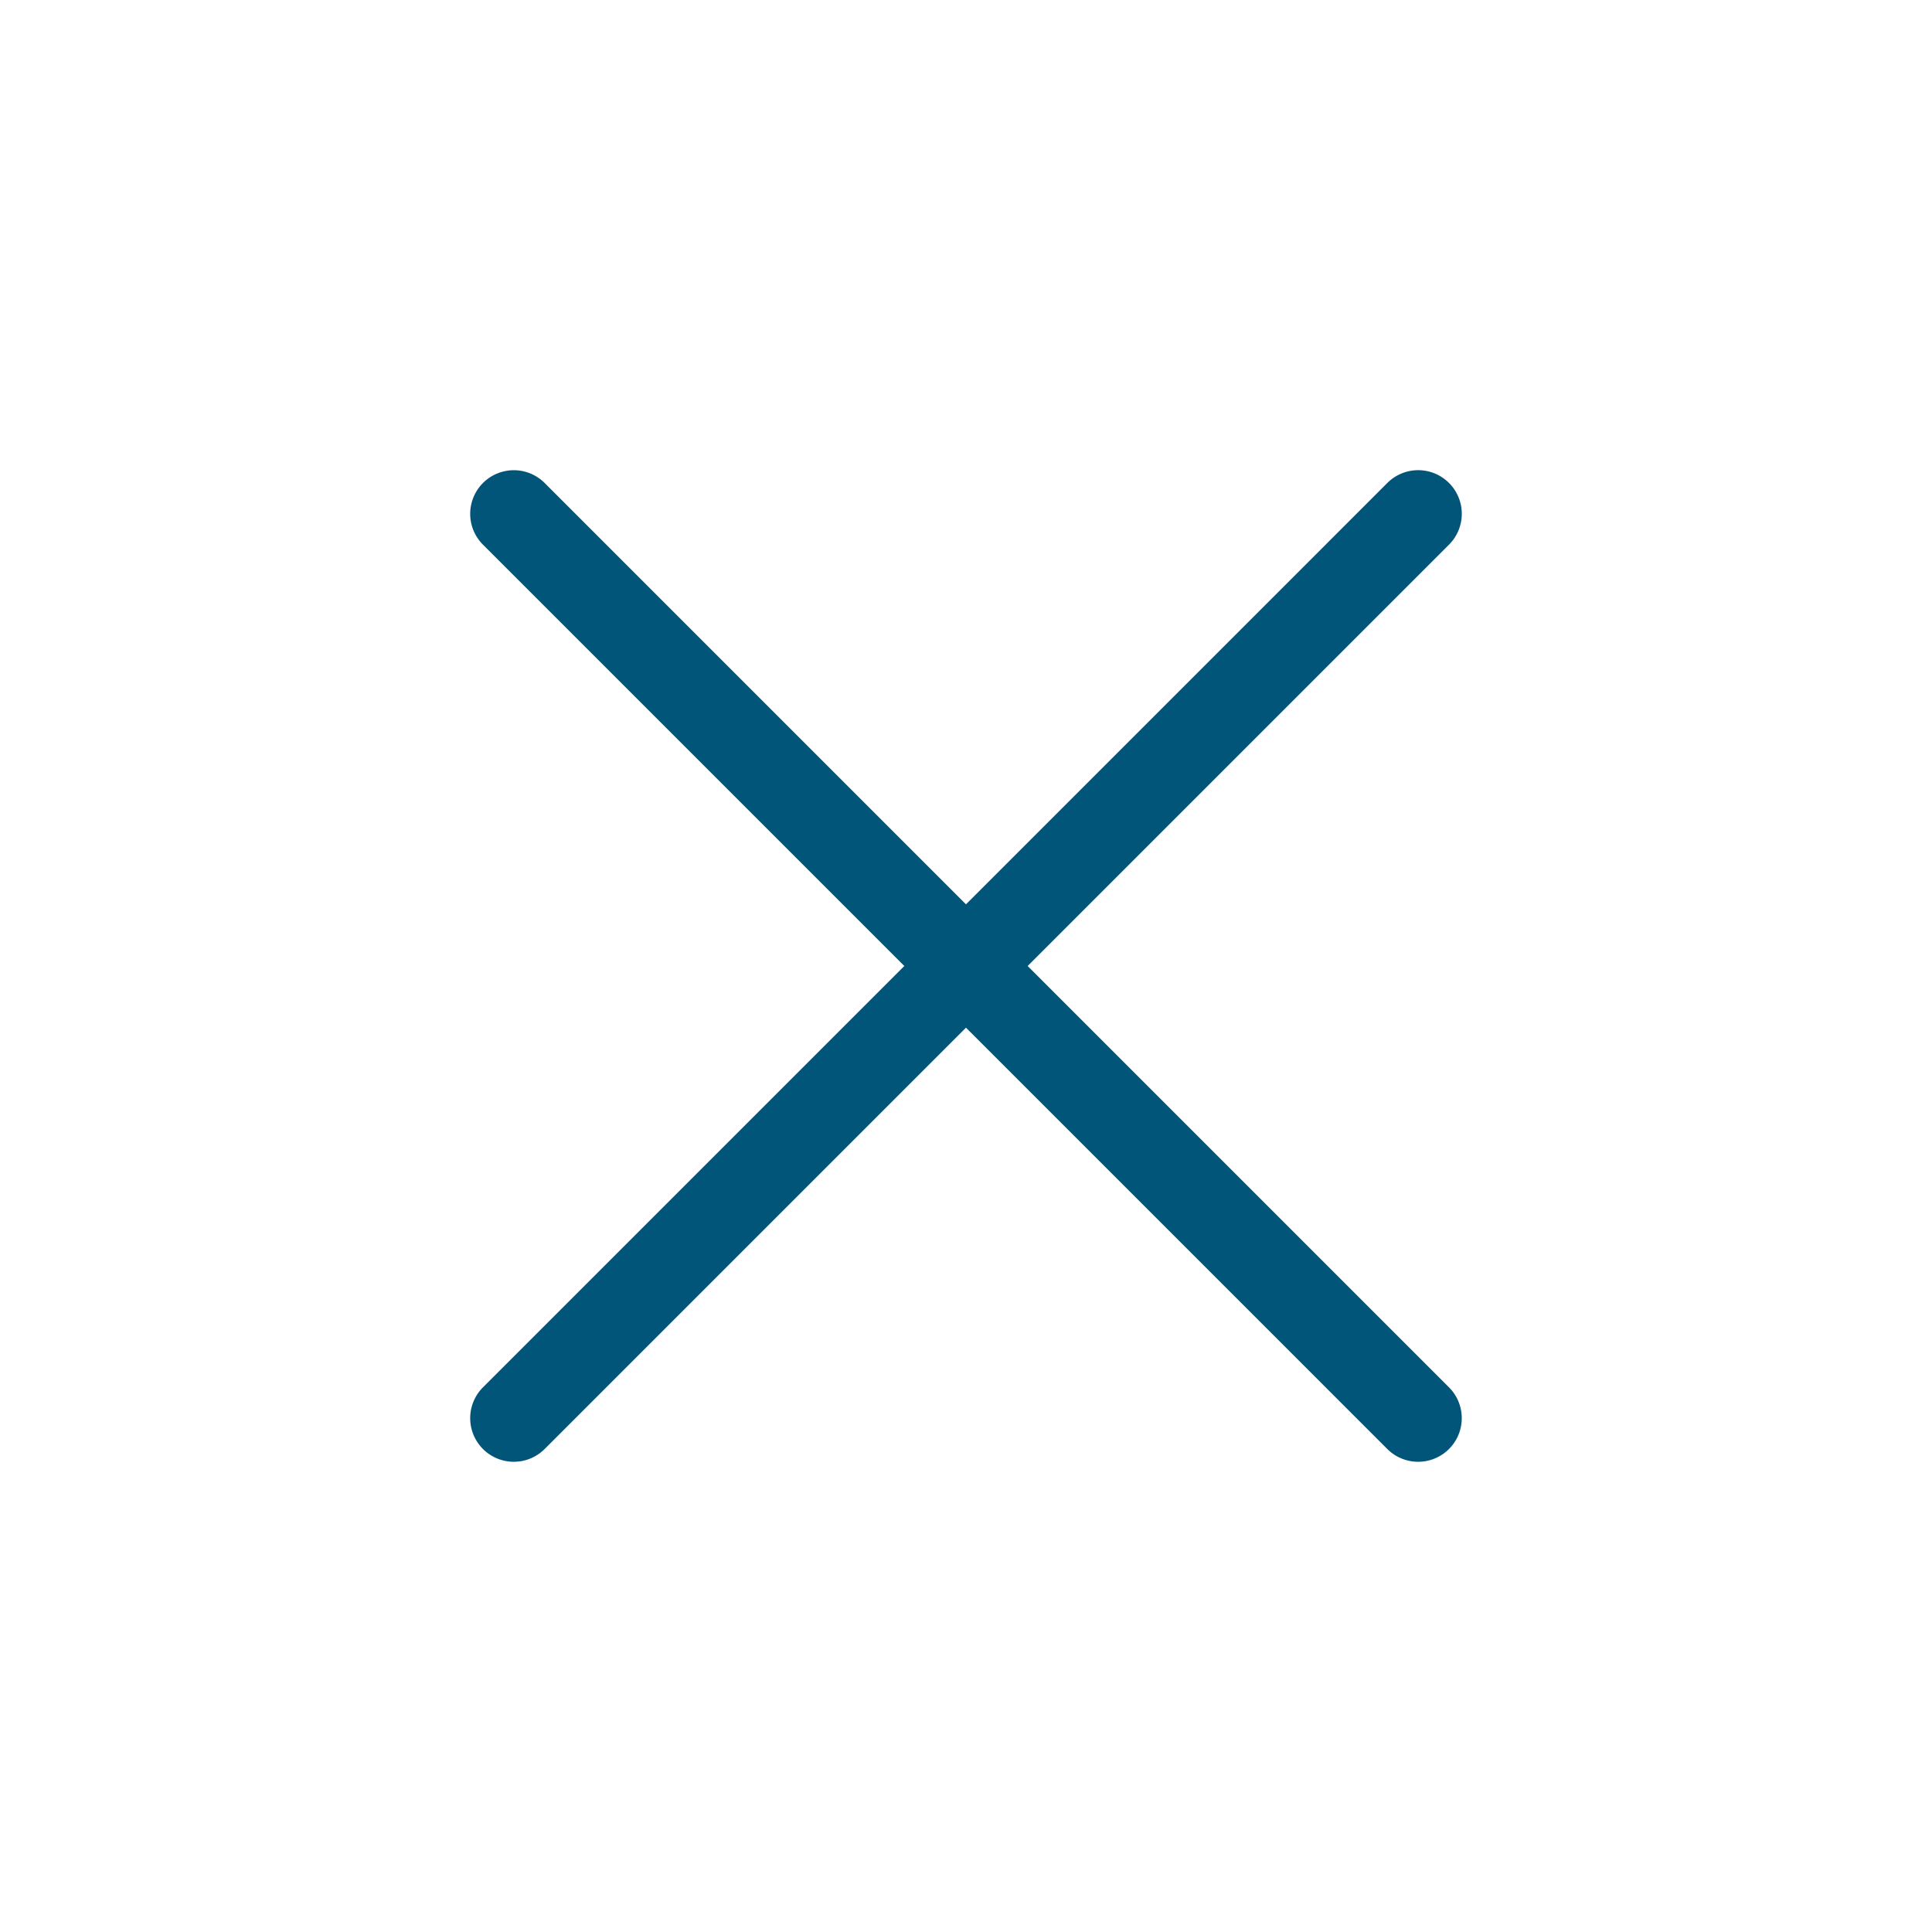
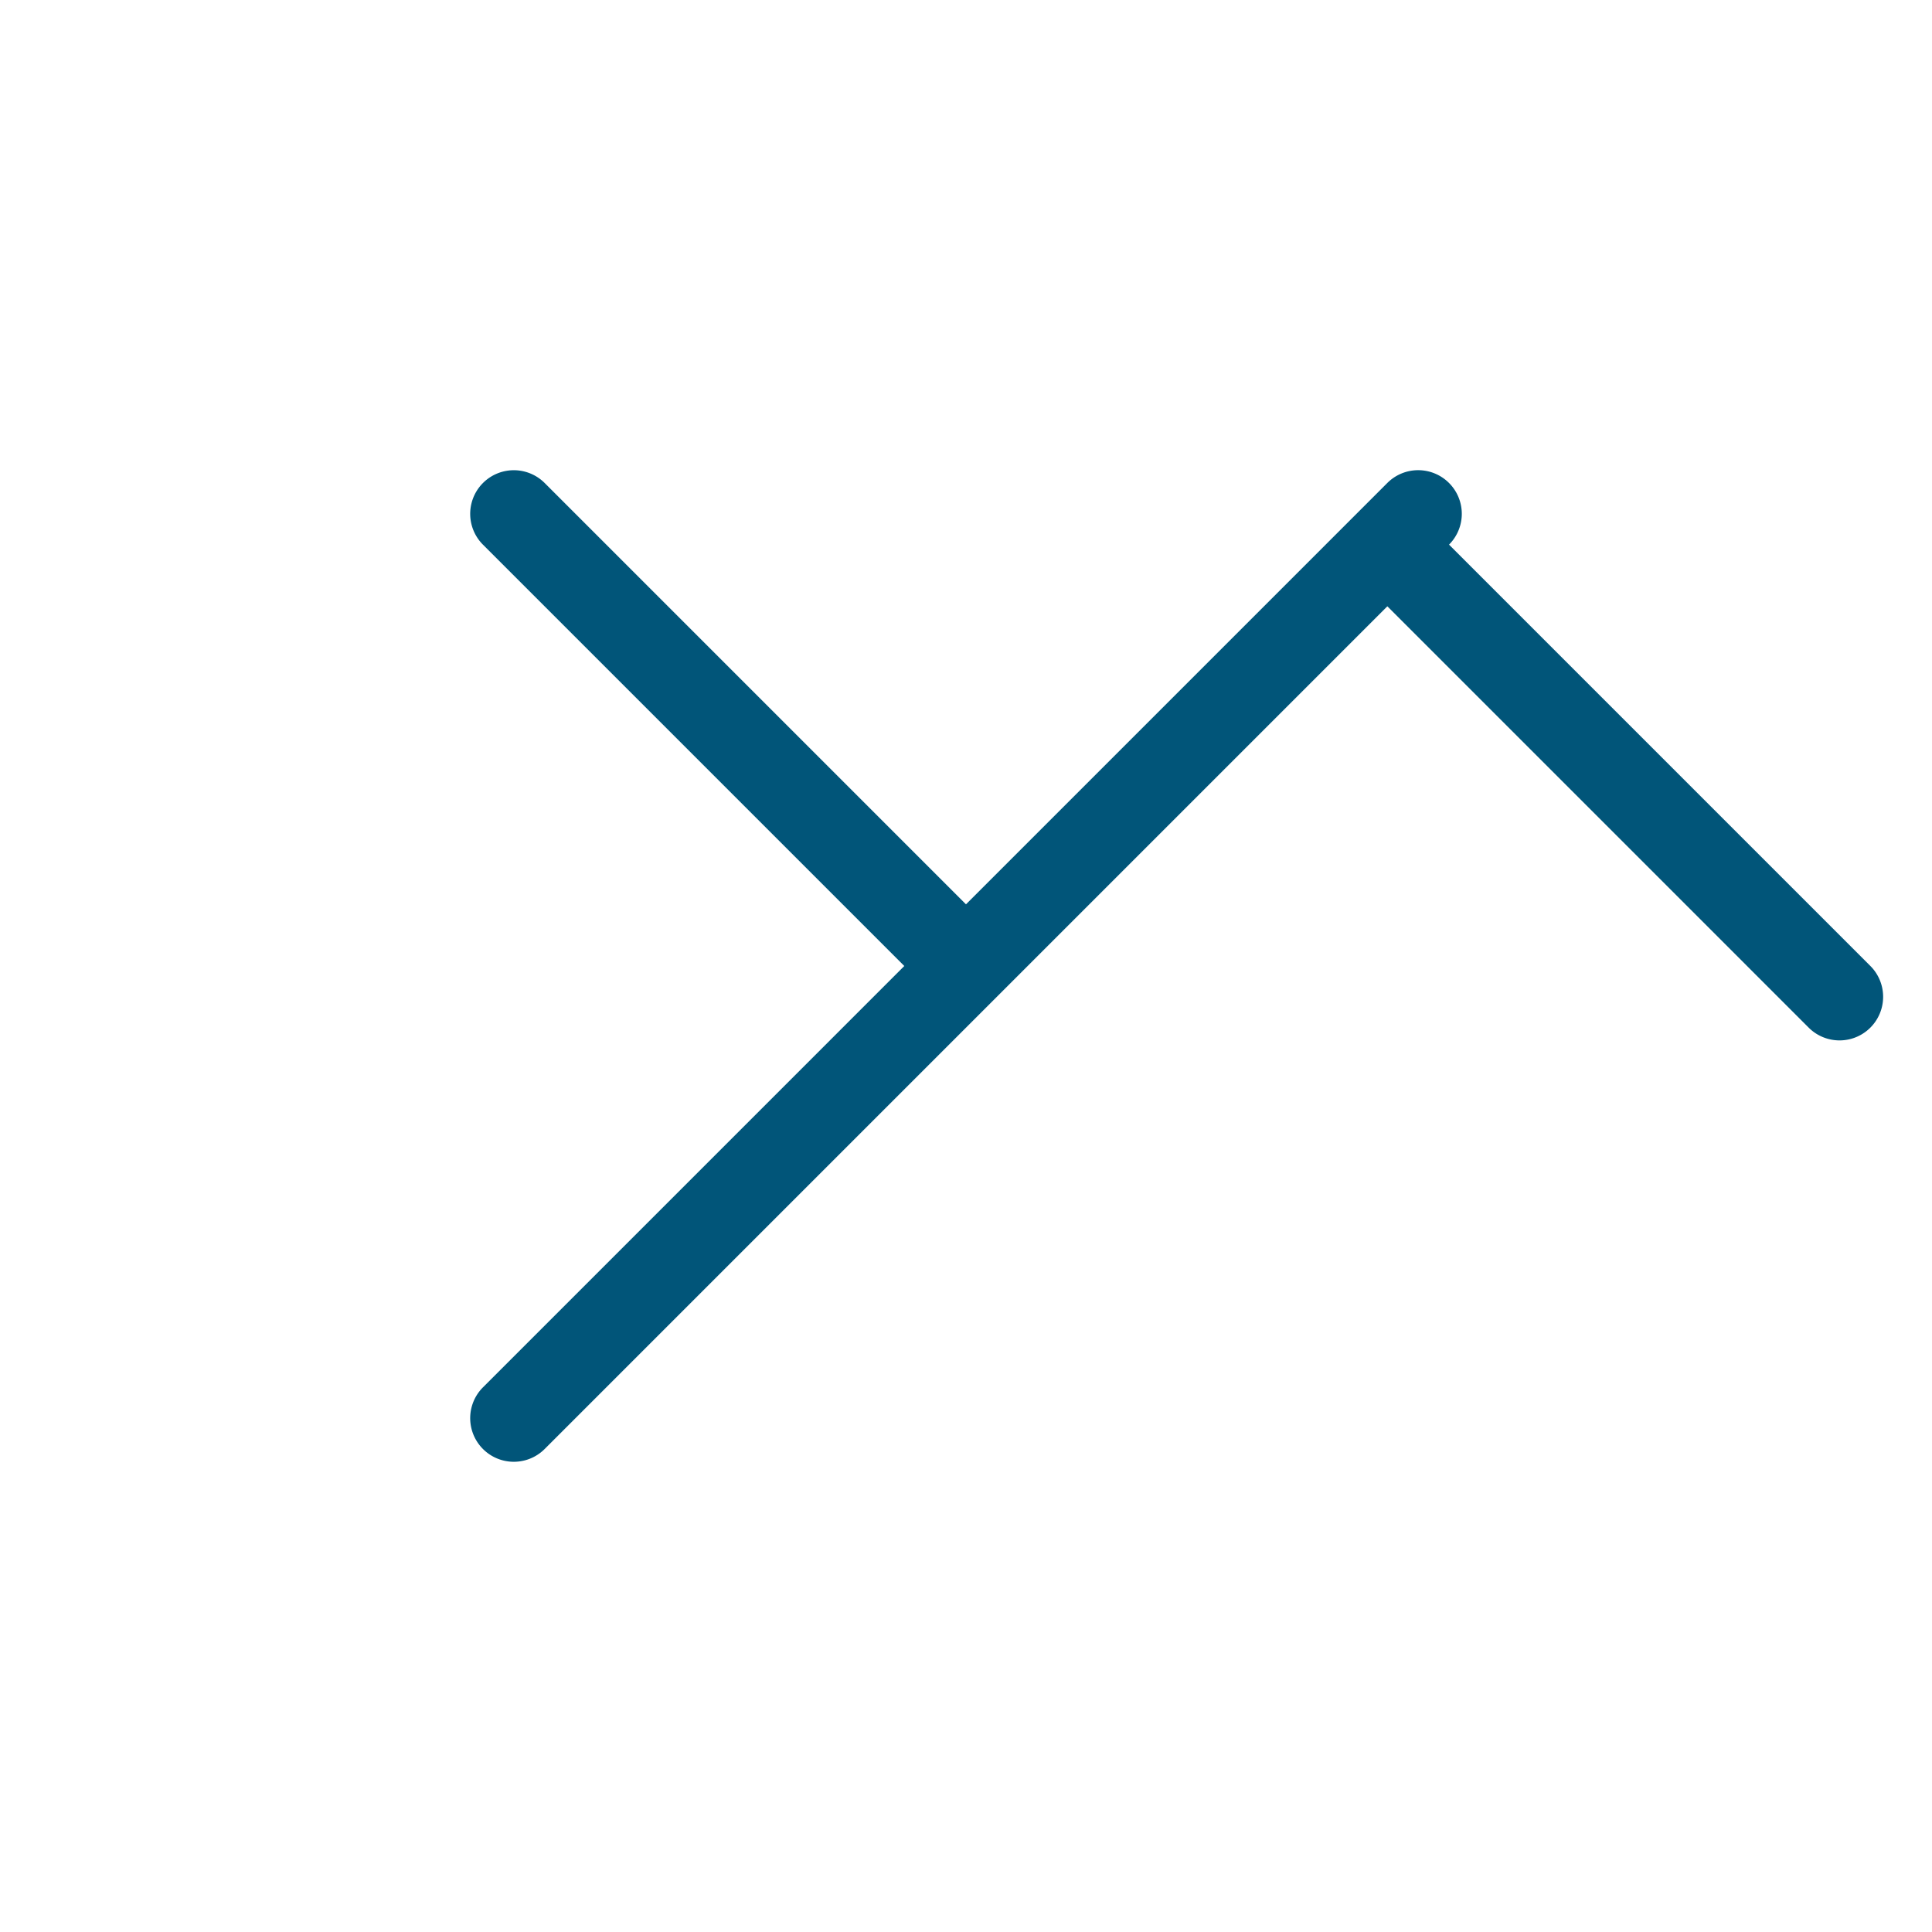
<svg xmlns="http://www.w3.org/2000/svg" width="28.284" height="28.284" viewBox="0 0 28.284 28.284">
-   <path id="plus-light_2_" data-name="plus-light (2)" d="M54,44a.638.638,0,0,1-.638.638H44.638v8.723a.638.638,0,0,1-1.277,0V44.638H34.638a.638.638,0,1,1,0-1.277h8.723V34.638a.638.638,0,1,1,1.277,0v8.723h8.723A.638.638,0,0,1,54,44Z" transform="translate(-48.083 14.142) rotate(-45)" fill="#015579" />
+   <path id="plus-light_2_" data-name="plus-light (2)" d="M54,44a.638.638,0,0,1-.638.638v8.723a.638.638,0,0,1-1.277,0V44.638H34.638a.638.638,0,1,1,0-1.277h8.723V34.638a.638.638,0,1,1,1.277,0v8.723h8.723A.638.638,0,0,1,54,44Z" transform="translate(-48.083 14.142) rotate(-45)" fill="#015579" />
</svg>